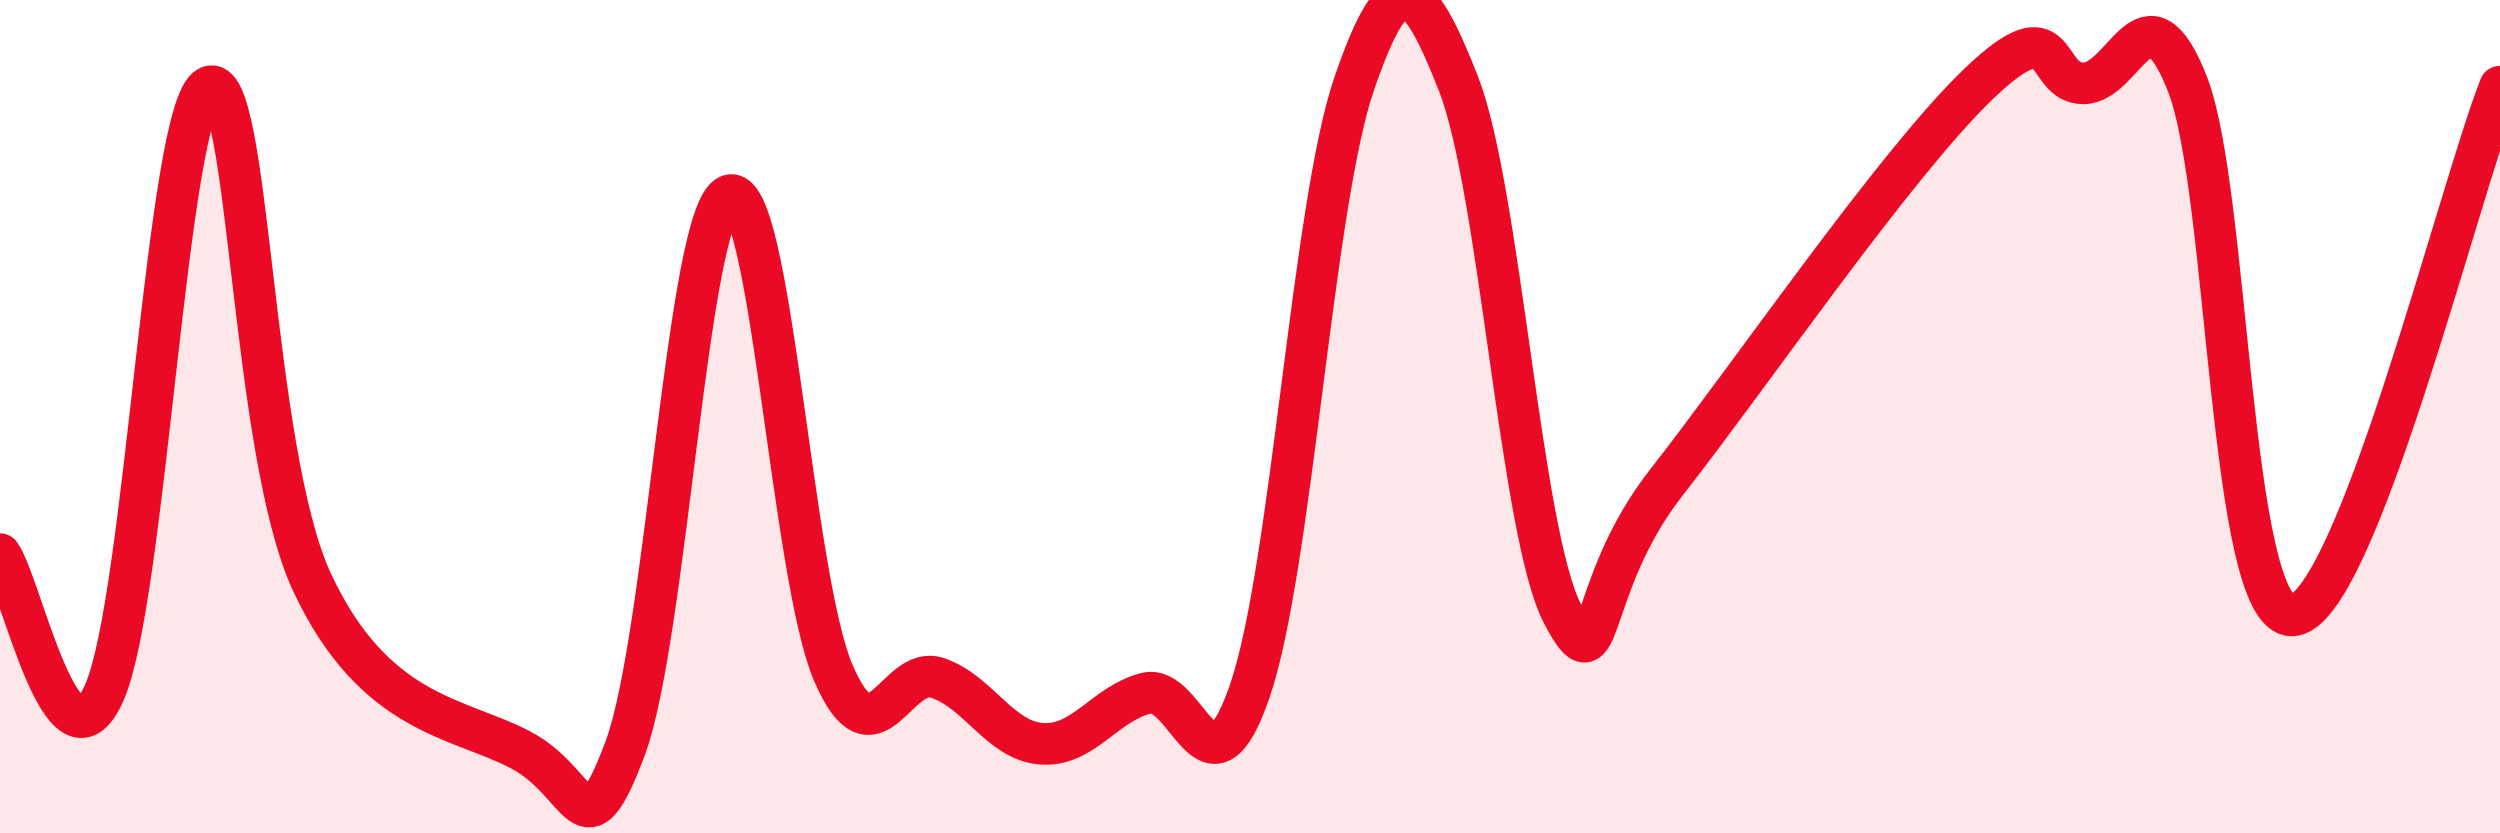
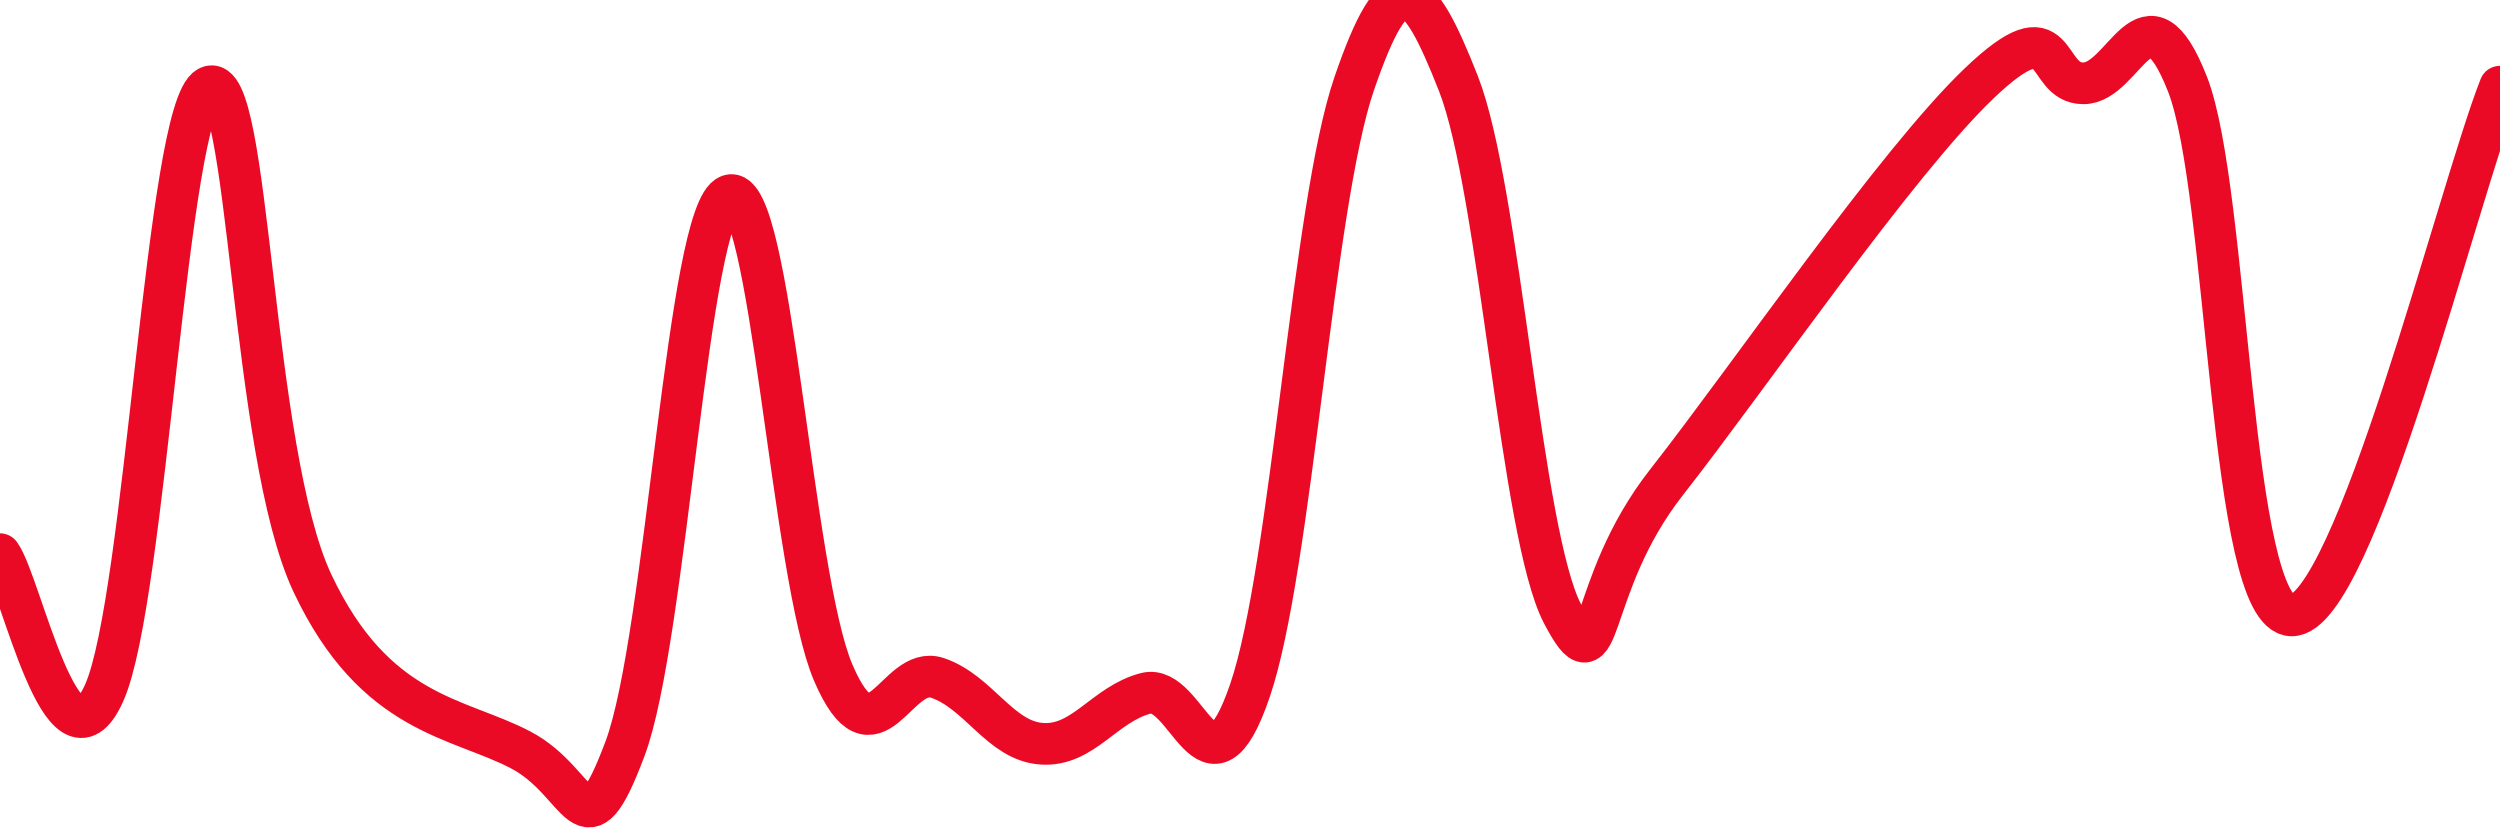
<svg xmlns="http://www.w3.org/2000/svg" width="60" height="20" viewBox="0 0 60 20">
-   <path d="M 0,13.3 C 0.5,13.97 1.5,18.87 2.5,16.63 C 3.5,14.39 4,2.62 5,2.09 C 6,1.56 6,10.82 7.5,14 C 9,17.18 11,17.21 12.5,18 C 14,18.79 14,20.63 15,17.97 C 16,15.31 16.5,5.05 17.5,4.69 C 18.5,4.33 19,13.83 20,16.15 C 21,18.47 21.5,15.93 22.5,16.27 C 23.5,16.61 24,17.78 25,17.85 C 26,17.92 26.5,16.9 27.5,16.64 C 28.5,16.38 29,19.5 30,16.57 C 31,13.64 31.5,4.92 32.5,2.01 C 33.5,-0.9 34,-0.54 35,2 C 36,4.54 36.5,12.82 37.5,14.73 C 38.5,16.64 38,14.12 40,11.57 C 42,9.02 45.5,3.91 47.5,2 C 49.5,0.09 49,2 50,2 C 51,2 51.5,-0.53 52.5,2.02 C 53.5,4.57 53.5,14.76 55,14.77 C 56.5,14.78 59,4.62 60,2.08L60 20L0 20Z" fill="#EB0A25" opacity="0.1" stroke-linecap="round" stroke-linejoin="round" />
  <path d="M 0,13.3 C 0.5,13.97 1.5,18.87 2.5,16.63 C 3.5,14.39 4,2.62 5,2.09 C 6,1.56 6,10.82 7.5,14 C 9,17.18 11,17.21 12.5,18 C 14,18.79 14,20.63 15,17.97 C 16,15.31 16.5,5.05 17.5,4.69 C 18.5,4.33 19,13.83 20,16.15 C 21,18.47 21.5,15.93 22.5,16.27 C 23.5,16.61 24,17.78 25,17.85 C 26,17.92 26.5,16.9 27.5,16.64 C 28.5,16.38 29,19.5 30,16.57 C 31,13.64 31.5,4.92 32.5,2.01 C 33.5,-0.9 34,-0.54 35,2 C 36,4.54 36.5,12.82 37.5,14.73 C 38.5,16.64 38,14.12 40,11.57 C 42,9.02 45.5,3.91 47.5,2 C 49.5,0.09 49,2 50,2 C 51,2 51.5,-0.53 52.5,2.02 C 53.5,4.57 53.5,14.76 55,14.77 C 56.5,14.78 59,4.62 60,2.08" stroke="#EB0A25" stroke-width="1" fill="none" stroke-linecap="round" stroke-linejoin="round" />
</svg>